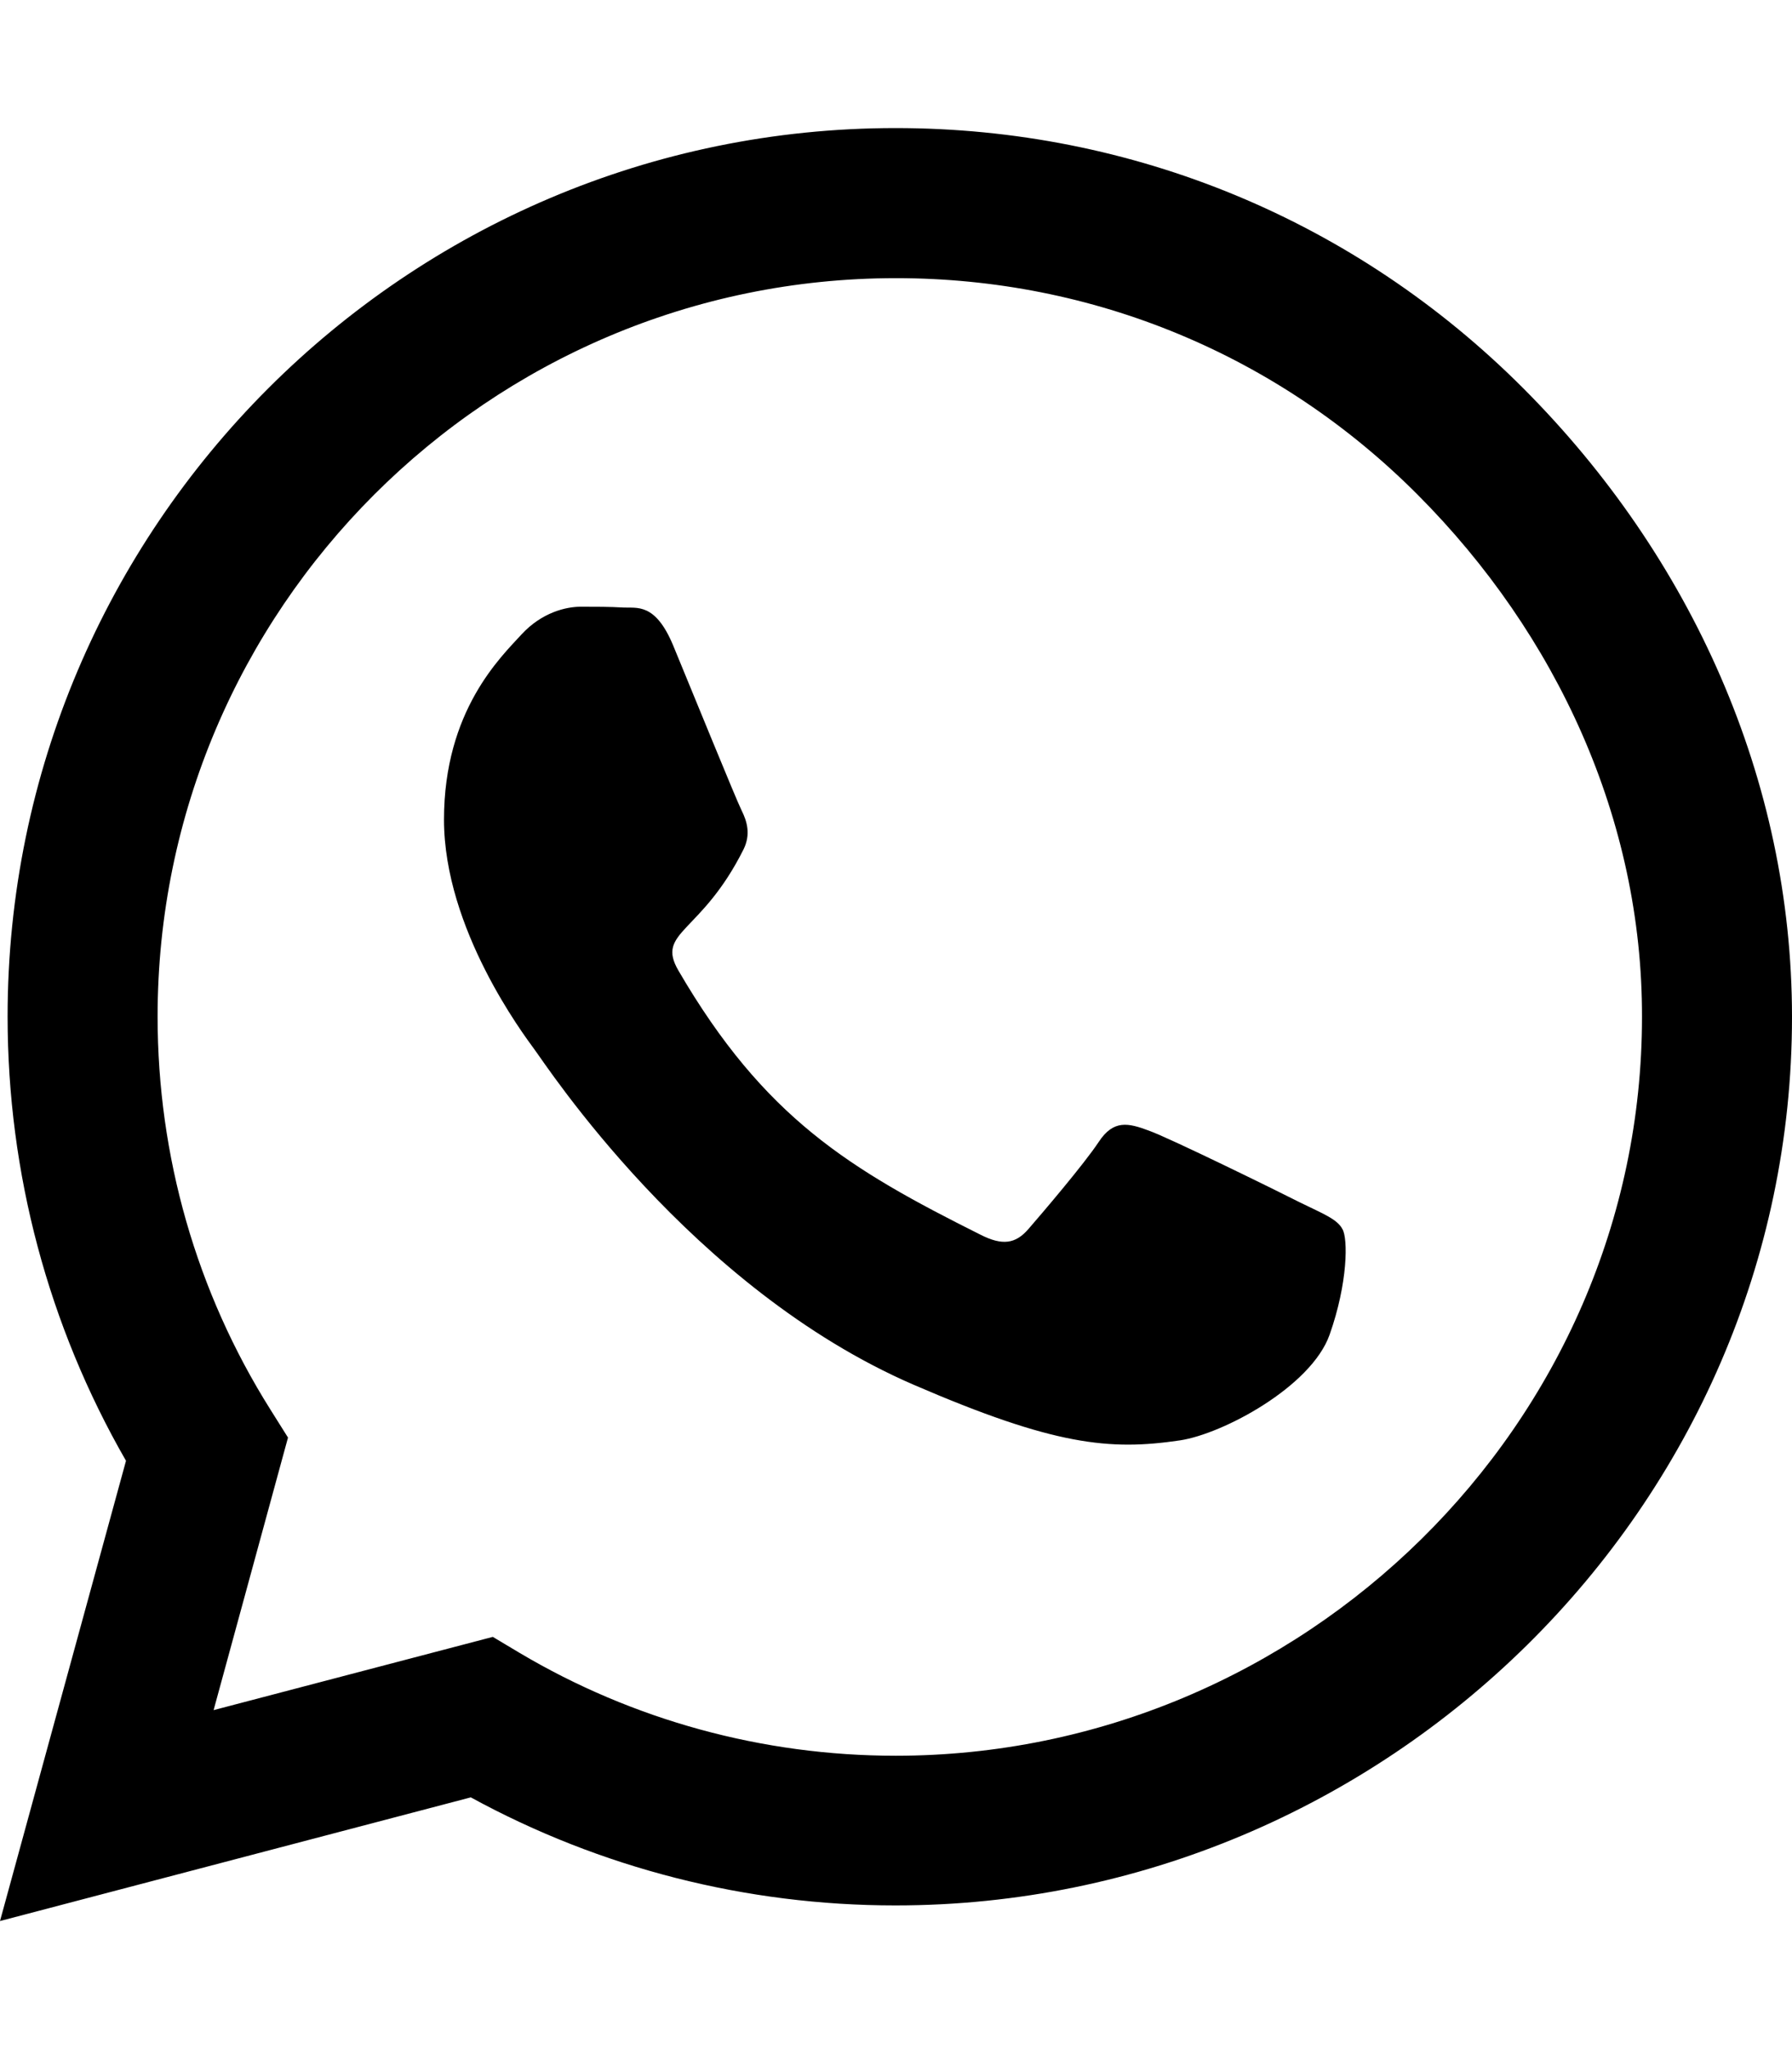
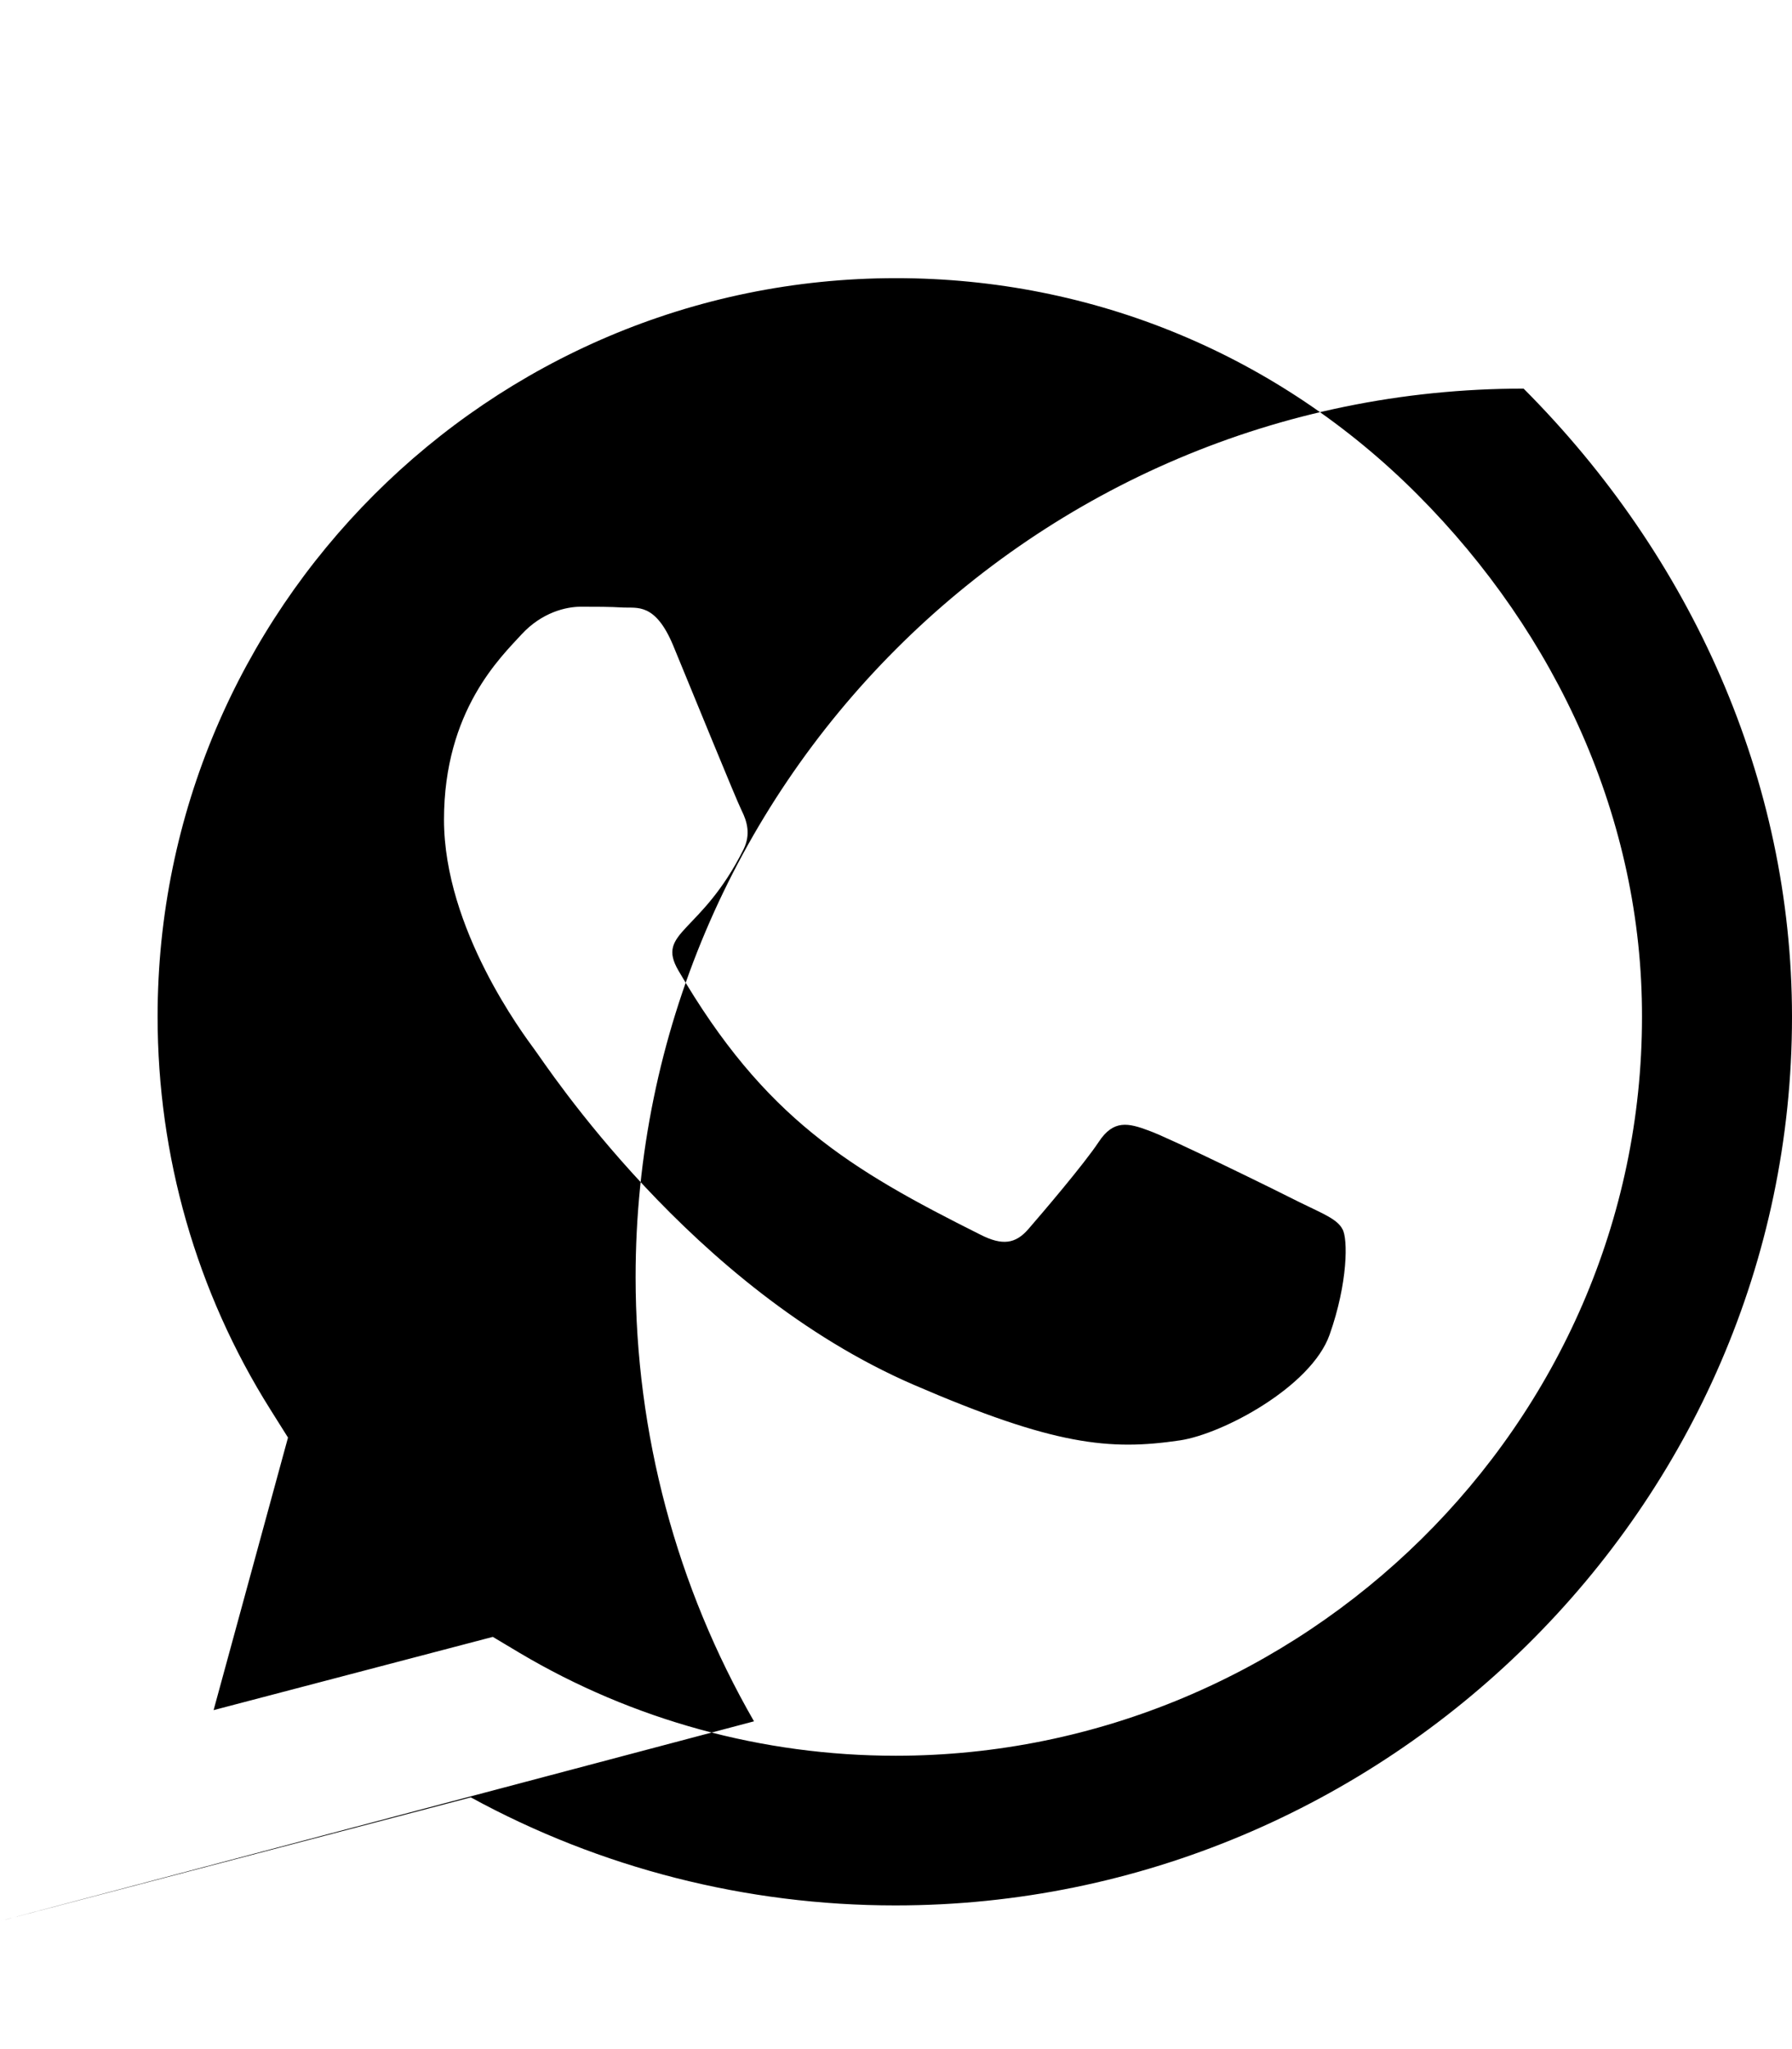
<svg xmlns="http://www.w3.org/2000/svg" fill="#000" viewBox="0 0 448 512">
-   <path d="M380.9 97.1C339 55.1 283.2 32 223.9 32c-122.4 0-222 99.6-222 222 0 39.1 10.2 77.3 29.6 111L0 480l117.7-30.9c32.4 17.7 68.9 27 106.1 27h.1c122.3 0 224.1-99.6 224.1-222 0-59.3-25.2-115-67.1-157zm-157 341.6c-33.2 0-65.7-8.9-94-25.7l-6.7-4-69.8 18.3L72 359.2l-4.4-7c-18.5-29.4-28.2-63.3-28.2-98.2 0-101.7 82.8-184.5 184.6-184.5 49.3 0 95.6 19.2 130.4 54.1 34.8 34.9 56.2 81.2 56.1 130.5 0 101.8-84.9 184.6-186.6 184.6zm101.2-138.2c-5.5-2.8-32.8-16.2-37.9-18-5.1-1.9-8.8-2.8-12.5 2.8-3.7 5.6-14.3 18-17.6 21.8-3.2 3.7-6.5 4.2-12 1.4-32.6-16.3-54-29.1-75.5-66-5.7-9.8 5.7-9.1 16.3-30.3 1.8-3.7.9-6.9-.5-9.7-1.4-2.8-12.5-30.1-17.1-41.2-4.5-10.8-9.1-9.3-12.5-9.5-3.2-.2-6.9-.2-10.6-.2-3.7 0-9.7 1.4-14.8 6.9-5.1 5.6-19.4 19-19.4 46.3 0 27.3 19.9 53.7 22.6 57.4 2.8 3.7 39.1 59.7 94.8 83.8 35.2 15.2 49 16.5 66.6 13.9 10.7-1.6 32.8-13.4 37.4-26.4 4.6-13 4.6-24.1 3.2-26.4-1.3-2.5-5-3.9-10.5-6.6z" />
+   <path d="M380.9 97.1c-122.4 0-222 99.6-222 222 0 39.1 10.2 77.3 29.6 111L0 480l117.7-30.9c32.4 17.7 68.9 27 106.1 27h.1c122.3 0 224.1-99.6 224.1-222 0-59.3-25.2-115-67.1-157zm-157 341.6c-33.2 0-65.7-8.9-94-25.7l-6.7-4-69.8 18.3L72 359.2l-4.4-7c-18.5-29.4-28.2-63.3-28.2-98.2 0-101.7 82.8-184.5 184.6-184.5 49.3 0 95.6 19.2 130.4 54.1 34.8 34.9 56.2 81.2 56.1 130.5 0 101.8-84.9 184.6-186.6 184.6zm101.2-138.2c-5.5-2.8-32.8-16.2-37.9-18-5.1-1.9-8.8-2.8-12.5 2.8-3.7 5.6-14.3 18-17.6 21.8-3.2 3.7-6.5 4.2-12 1.4-32.6-16.3-54-29.1-75.5-66-5.7-9.8 5.7-9.1 16.3-30.3 1.8-3.7.9-6.9-.5-9.7-1.4-2.8-12.5-30.1-17.1-41.2-4.5-10.8-9.1-9.3-12.5-9.5-3.2-.2-6.9-.2-10.6-.2-3.7 0-9.7 1.4-14.8 6.9-5.1 5.6-19.4 19-19.4 46.3 0 27.3 19.9 53.7 22.6 57.4 2.8 3.7 39.1 59.7 94.8 83.8 35.2 15.2 49 16.5 66.6 13.9 10.7-1.6 32.8-13.4 37.4-26.4 4.6-13 4.6-24.1 3.2-26.4-1.3-2.5-5-3.9-10.5-6.6z" />
</svg>